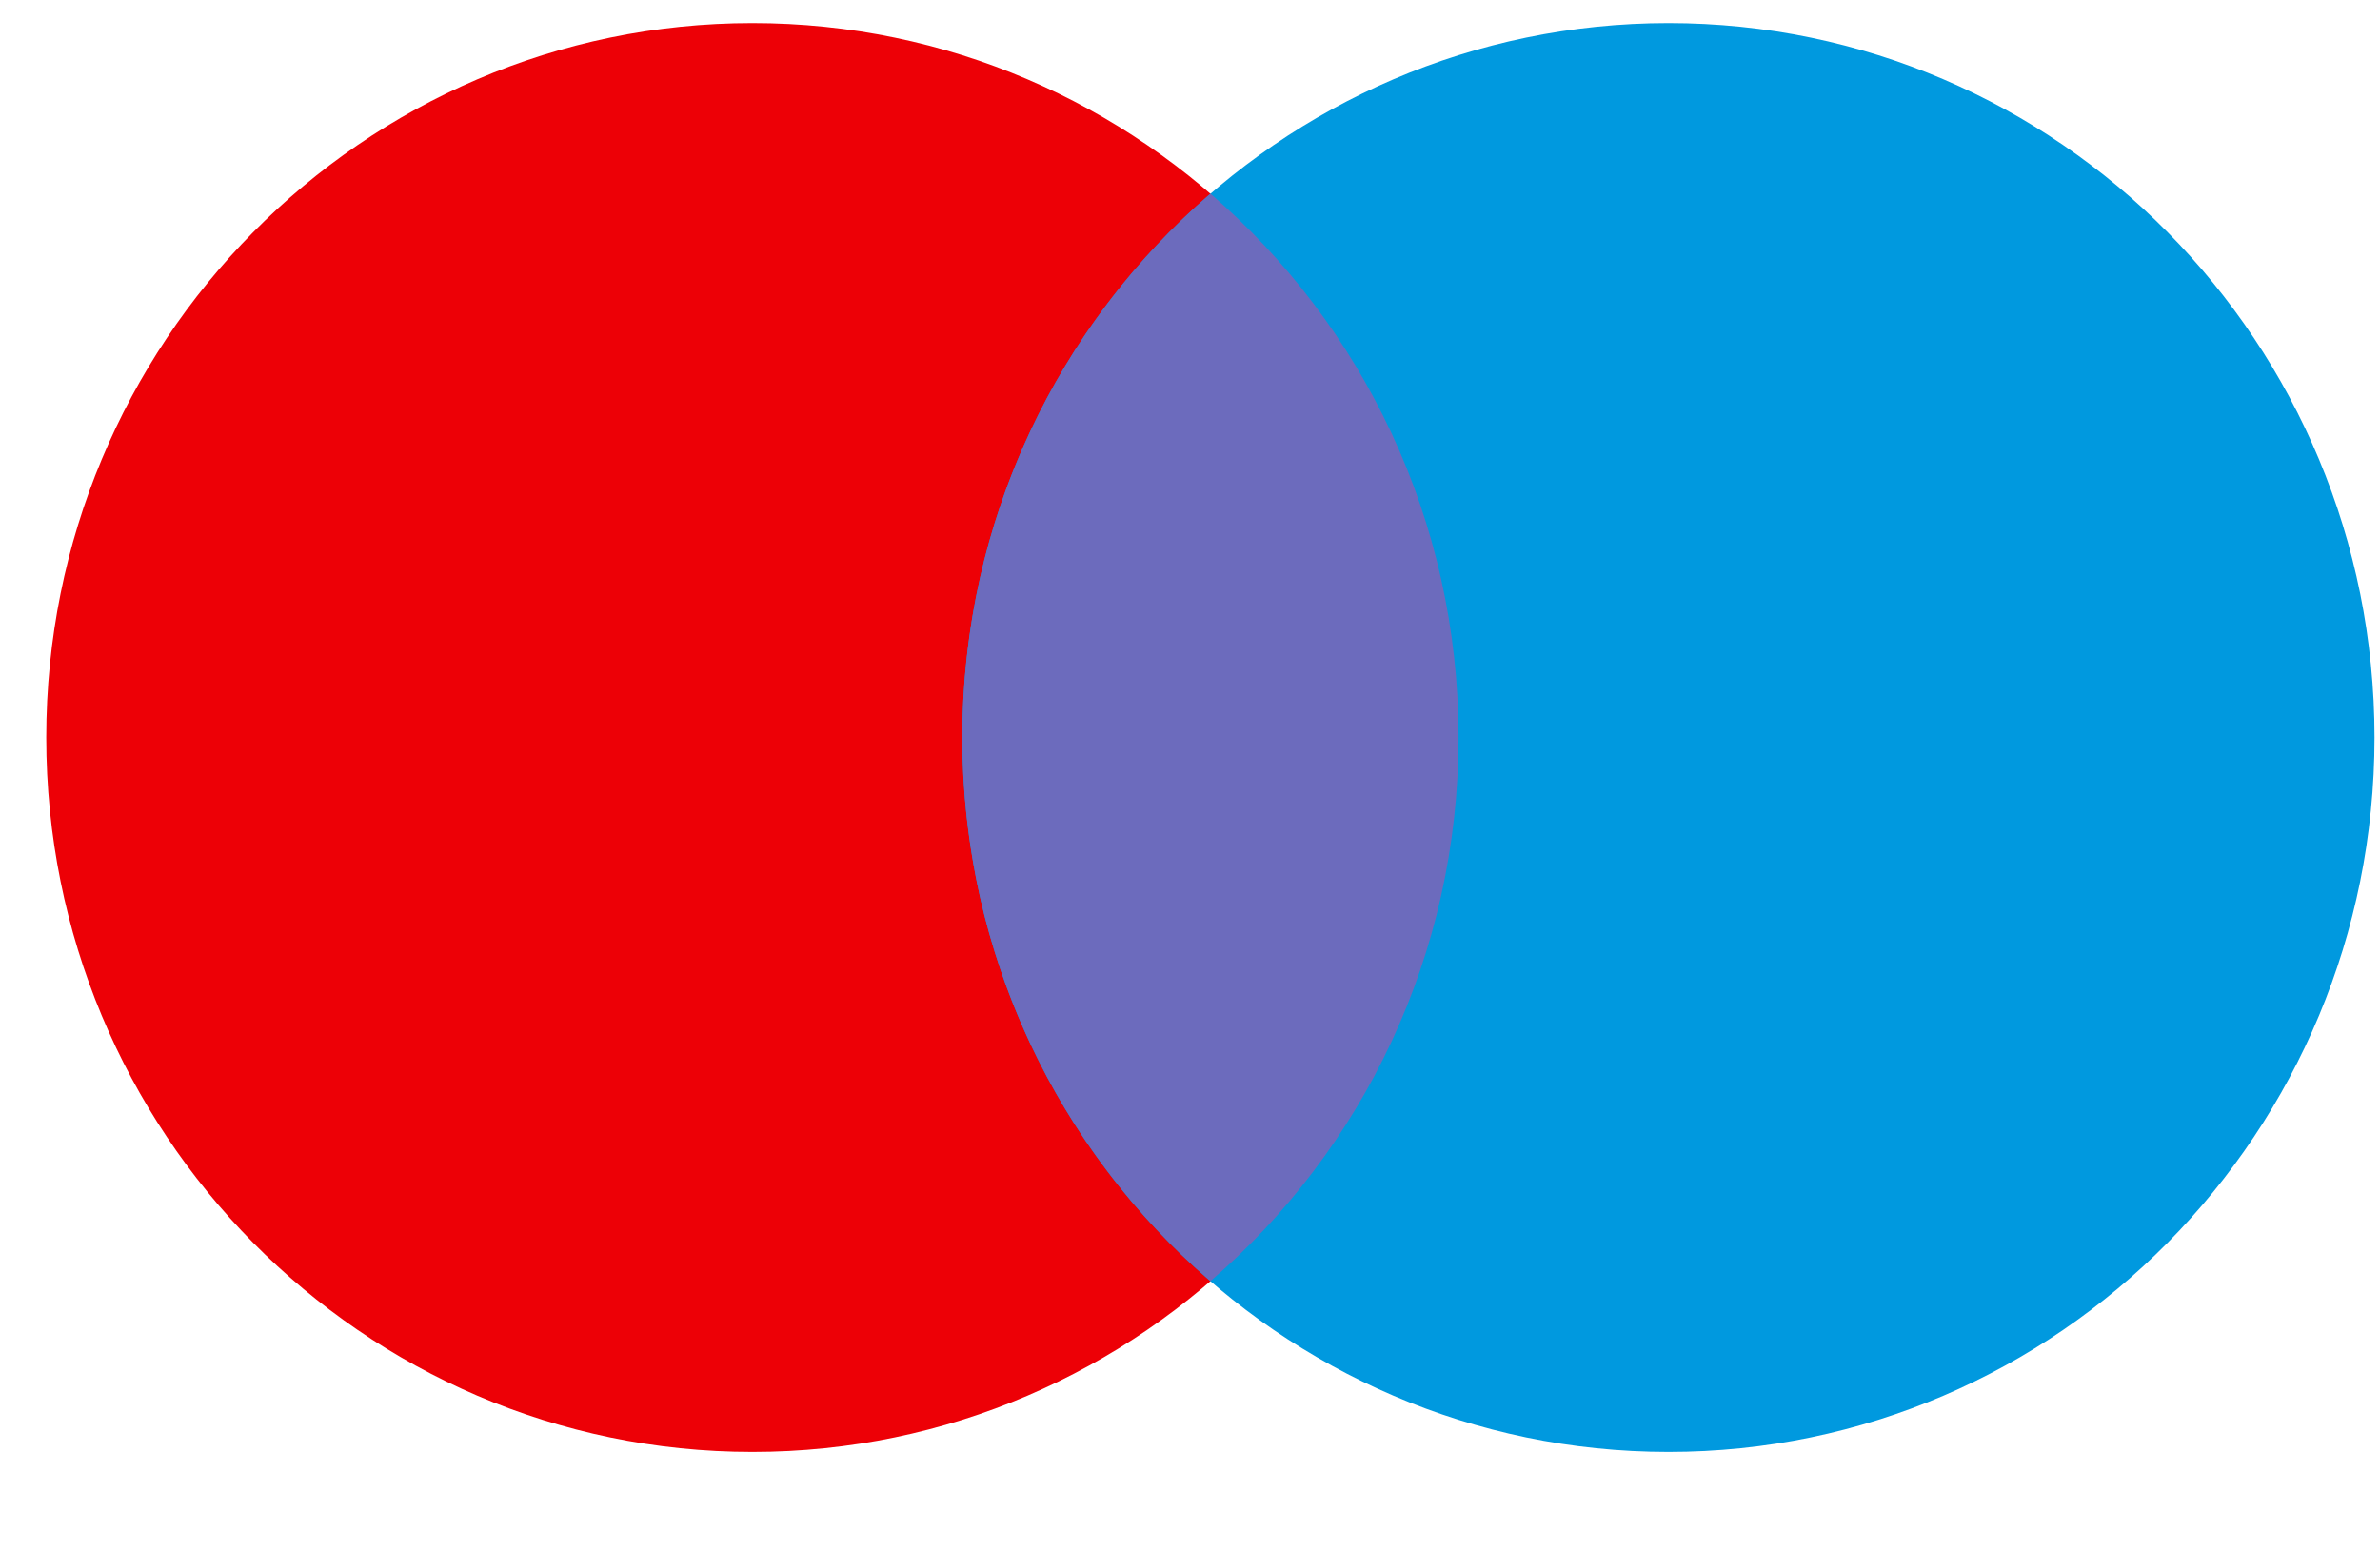
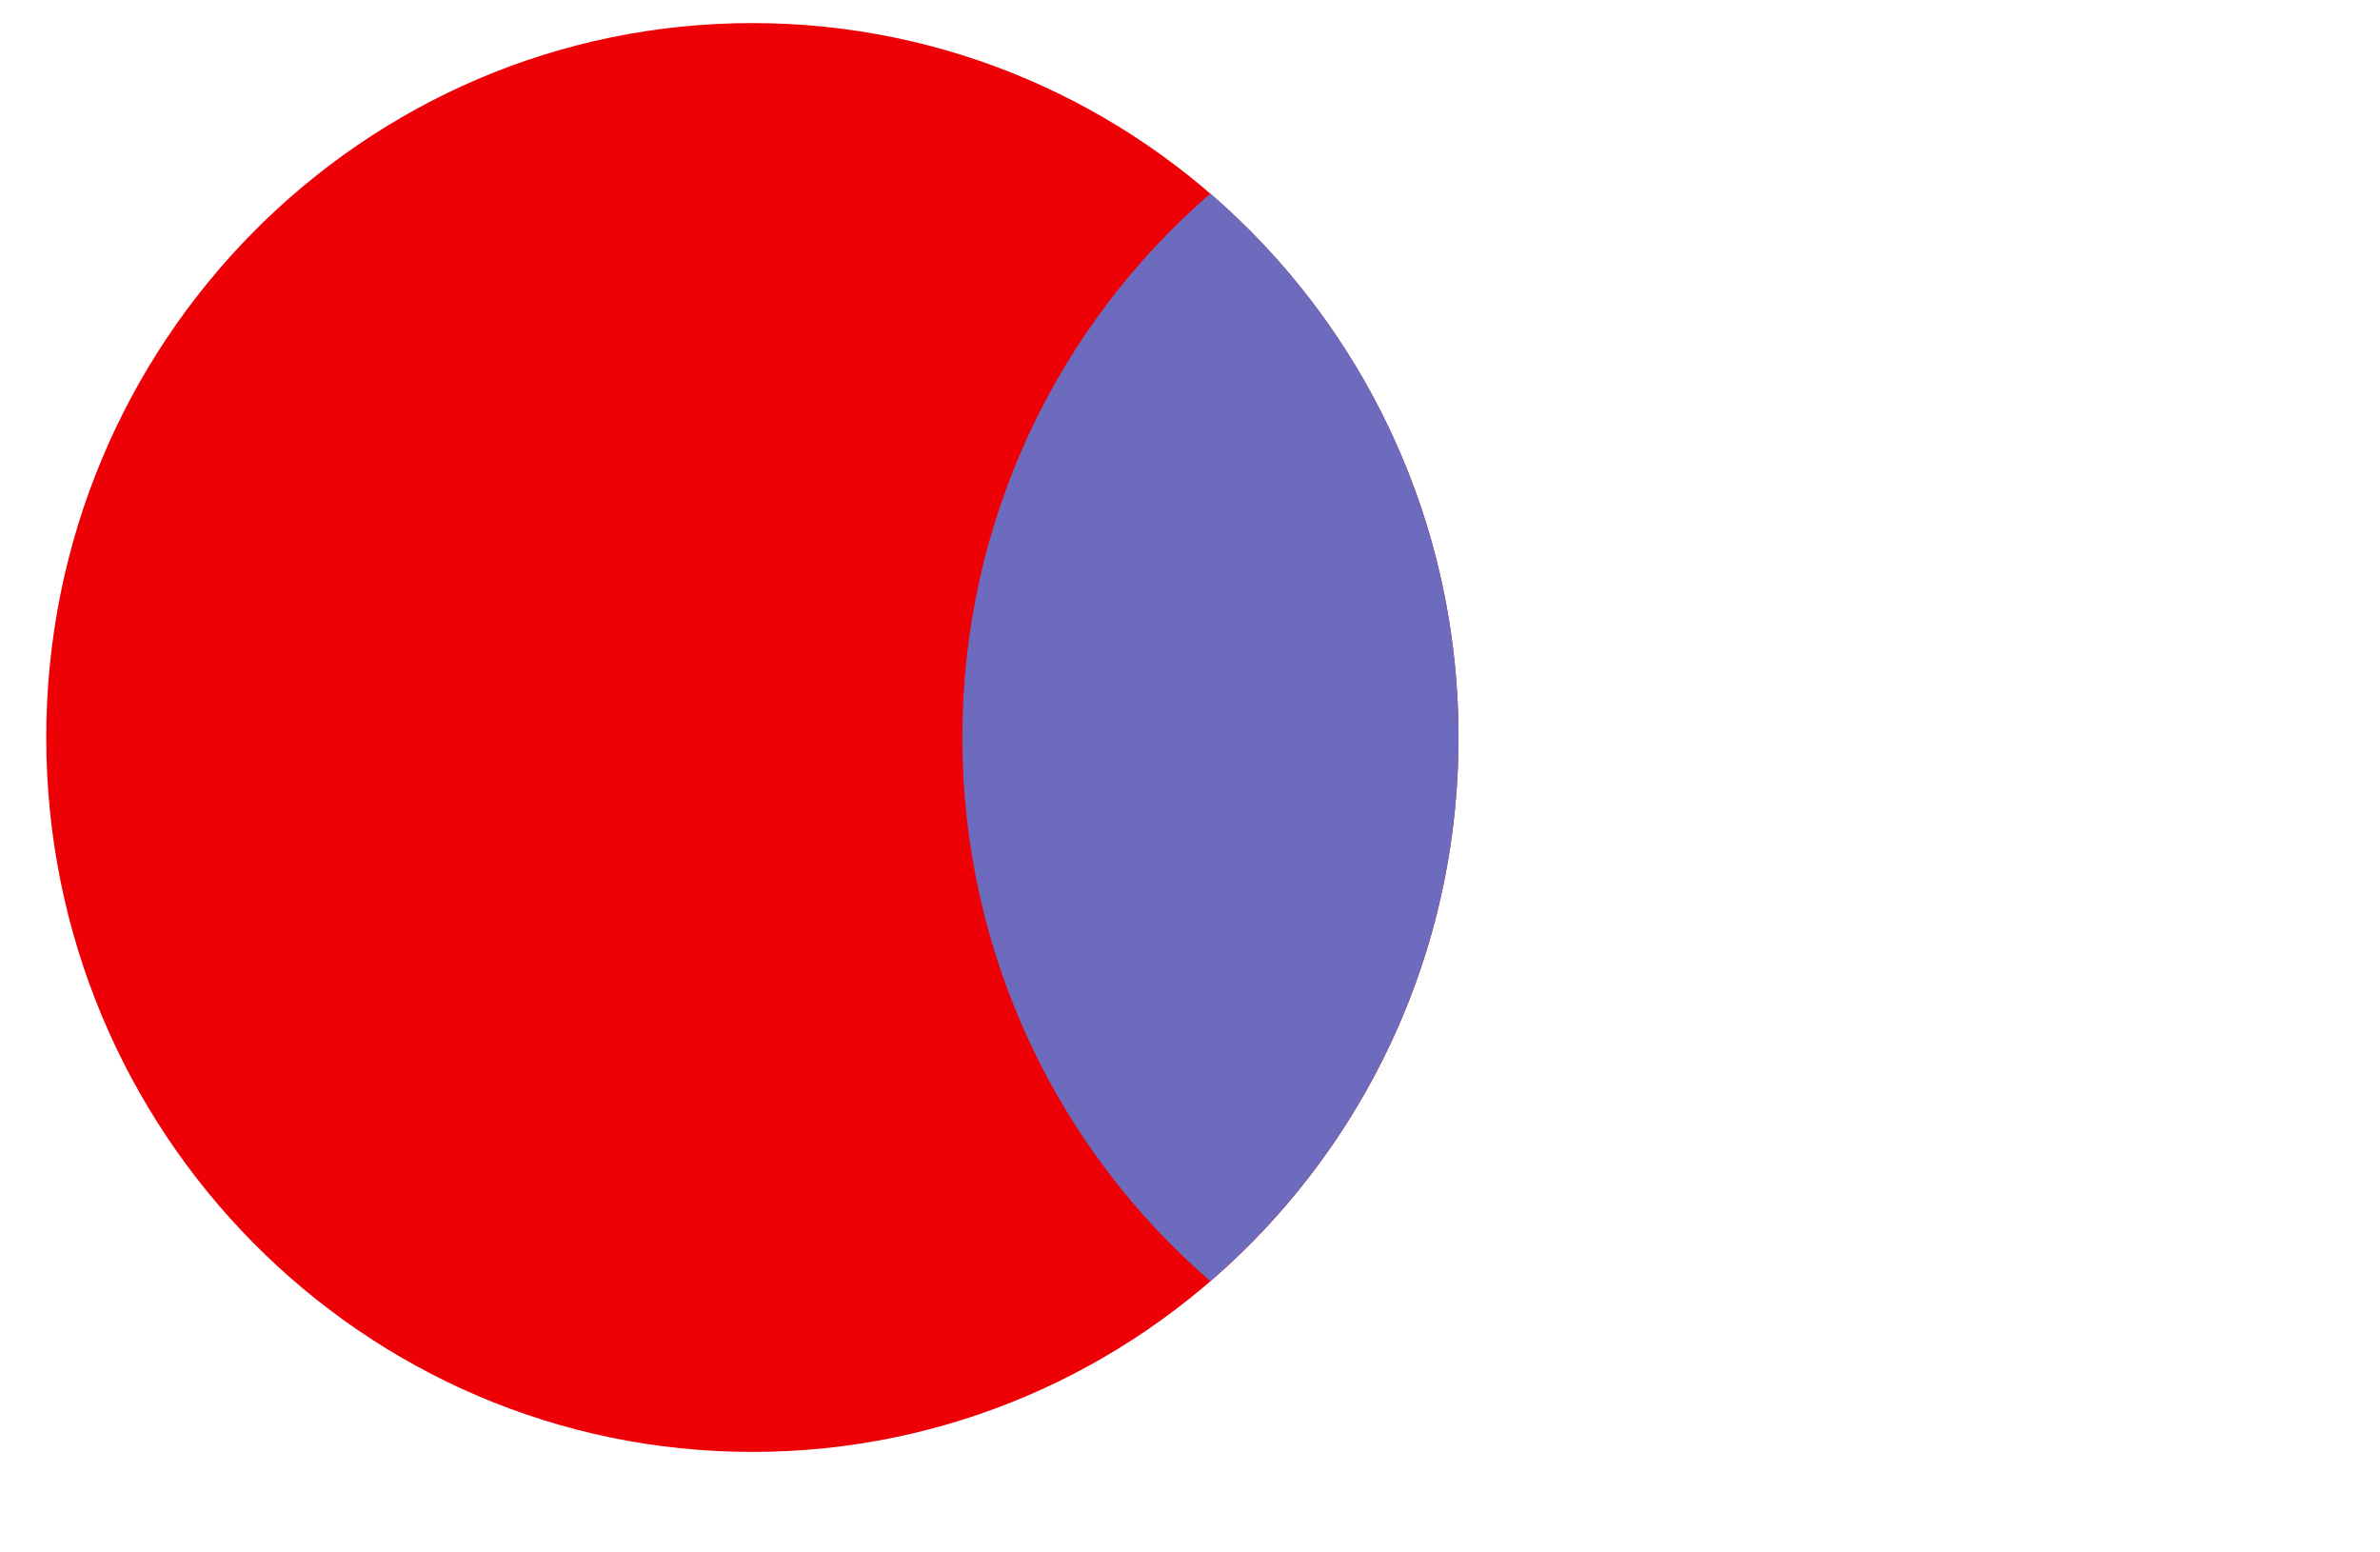
<svg xmlns="http://www.w3.org/2000/svg" width="23" height="15" viewBox="0 0 23 15" fill="none">
  <path d="M14.095 7.126C14.095 10.938 11.04 14.029 7.271 14.029C3.502 14.029 0.447 10.938 0.447 7.126C0.447 3.313 3.502 0.223 7.271 0.223C11.04 0.223 14.095 3.313 14.095 7.126Z" fill="#ED0006" />
-   <path d="M22.947 7.126C22.947 10.938 19.892 14.029 16.124 14.029C12.355 14.029 9.3 10.938 9.3 7.126C9.3 3.313 12.355 0.223 16.124 0.223C19.892 0.223 22.947 3.313 22.947 7.126Z" fill="#0099DF" />
  <path fill-rule="evenodd" clip-rule="evenodd" d="M11.697 1.871C13.165 3.137 14.095 5.021 14.095 7.125C14.095 9.229 13.165 11.113 11.697 12.379C10.23 11.113 9.3 9.229 9.3 7.125C9.3 5.021 10.23 3.137 11.697 1.871Z" fill="#6C6BBD" />
</svg>